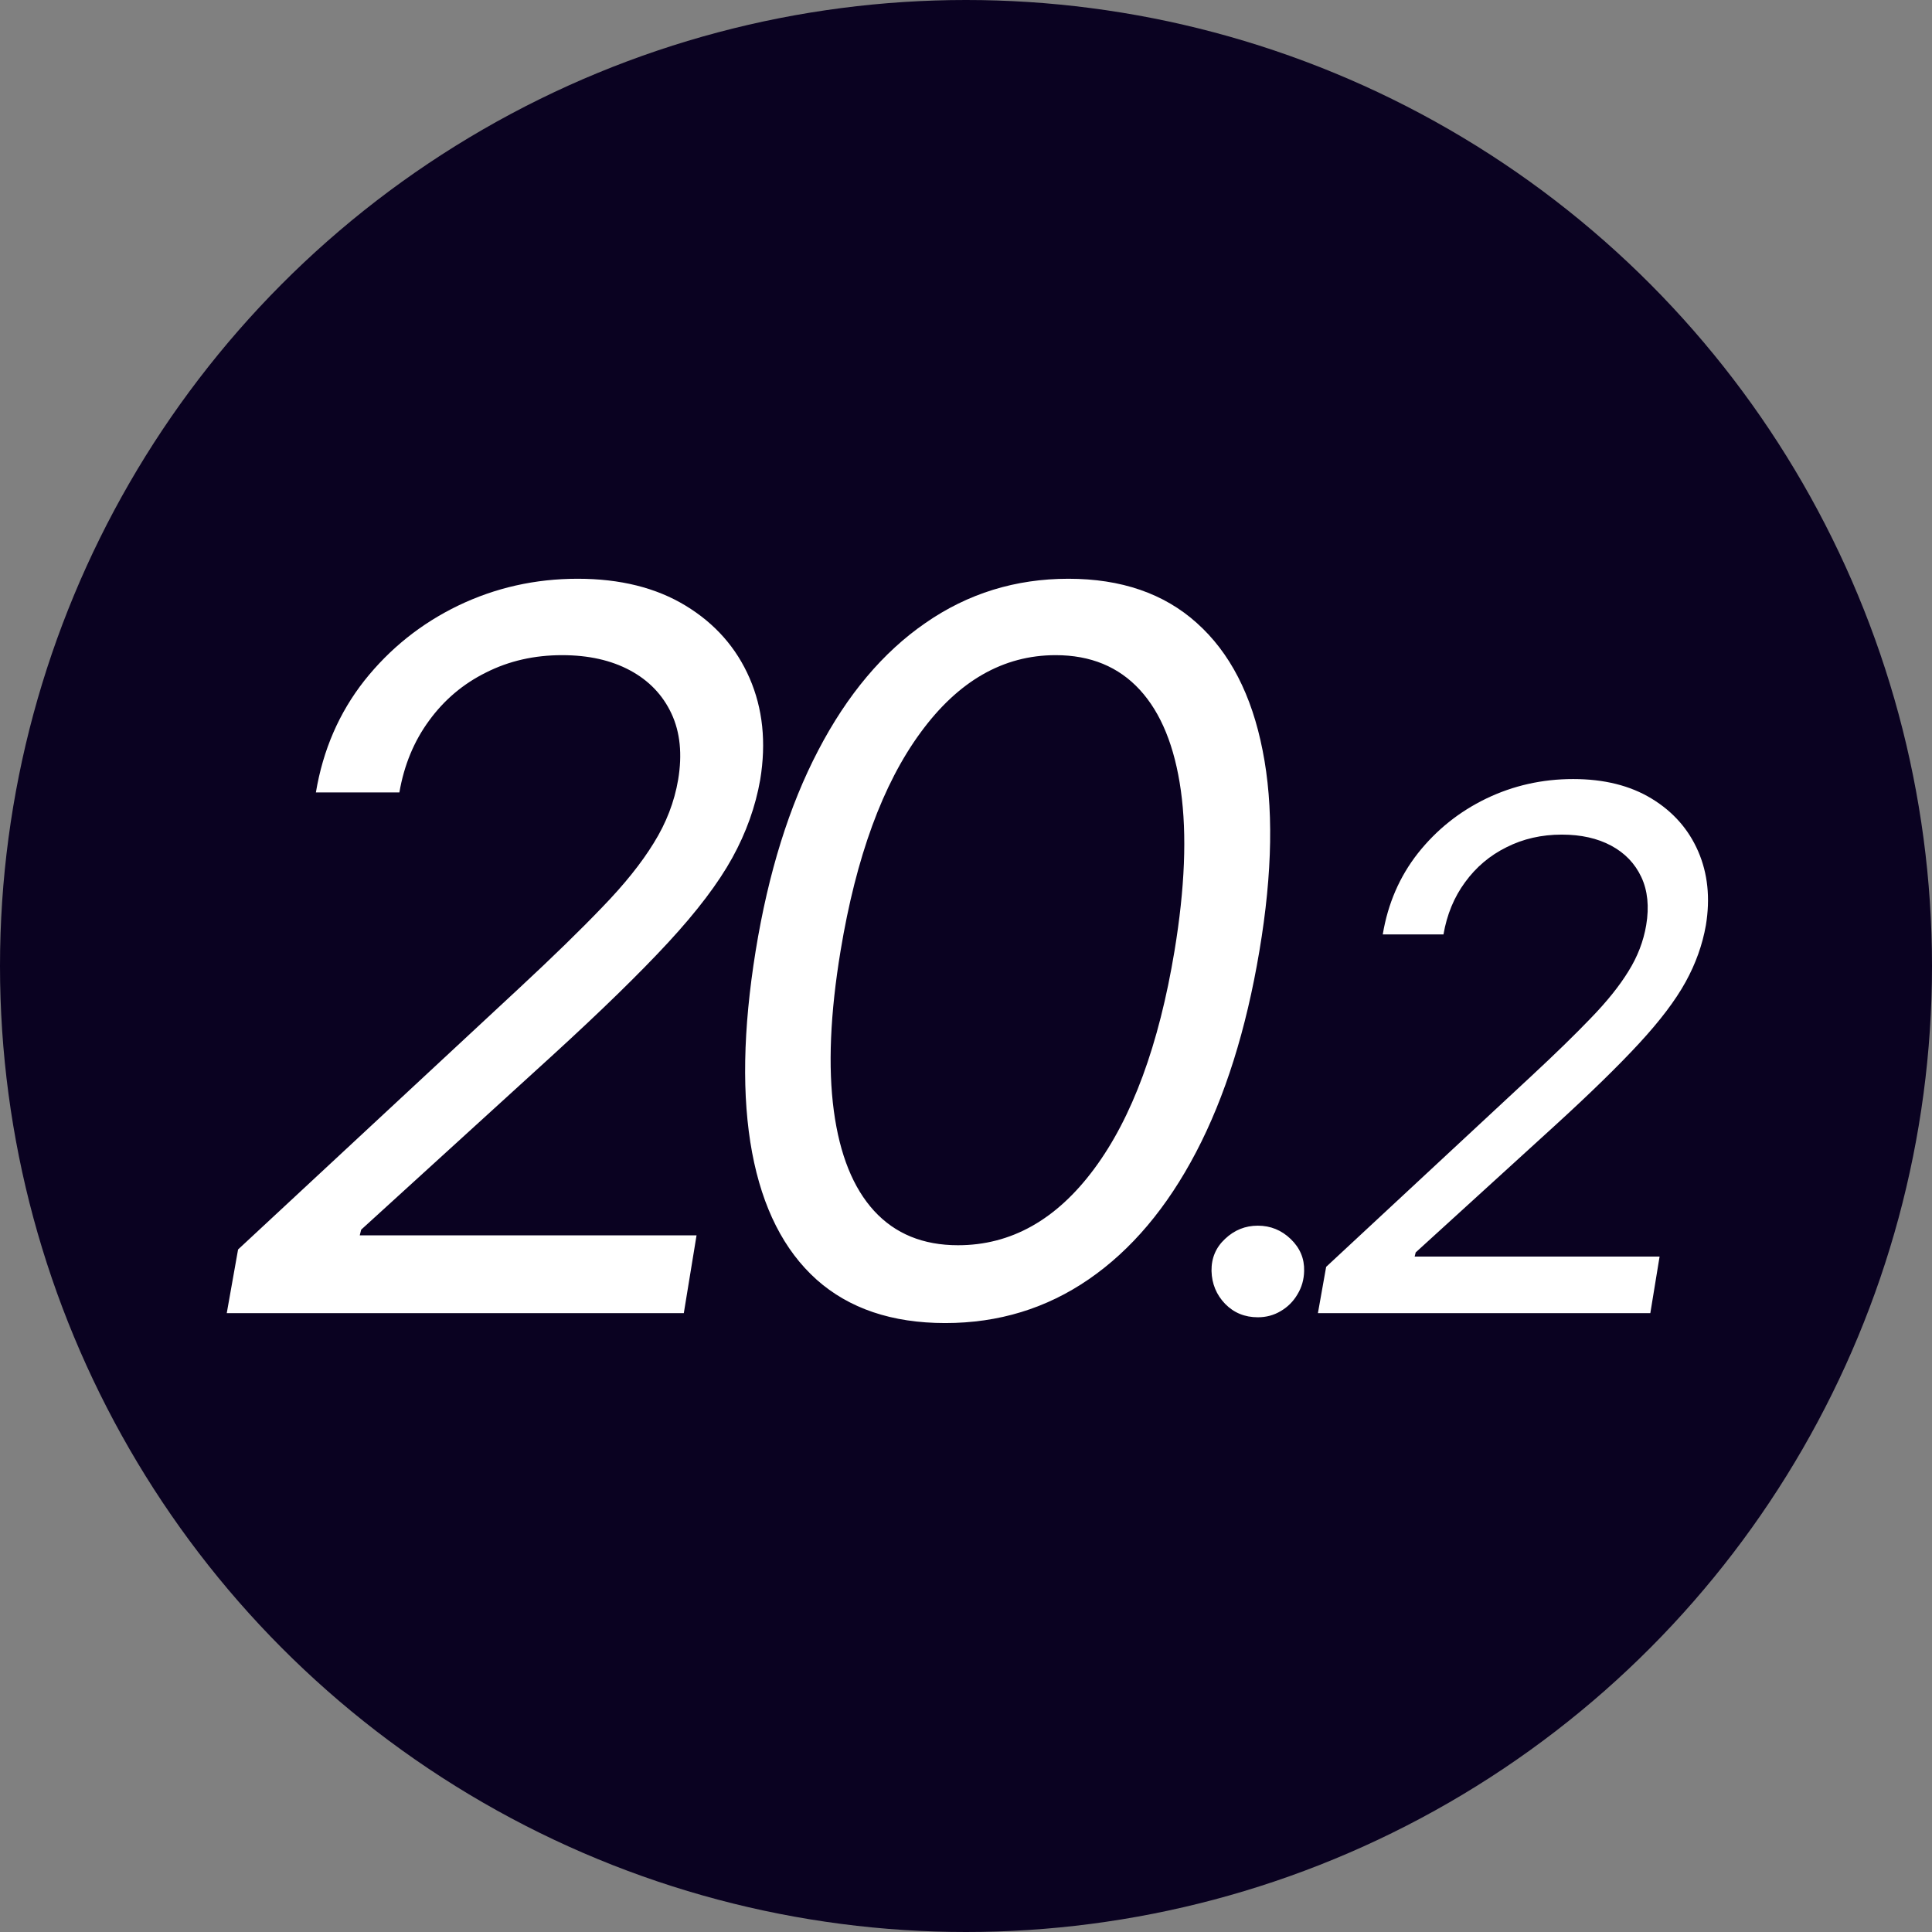
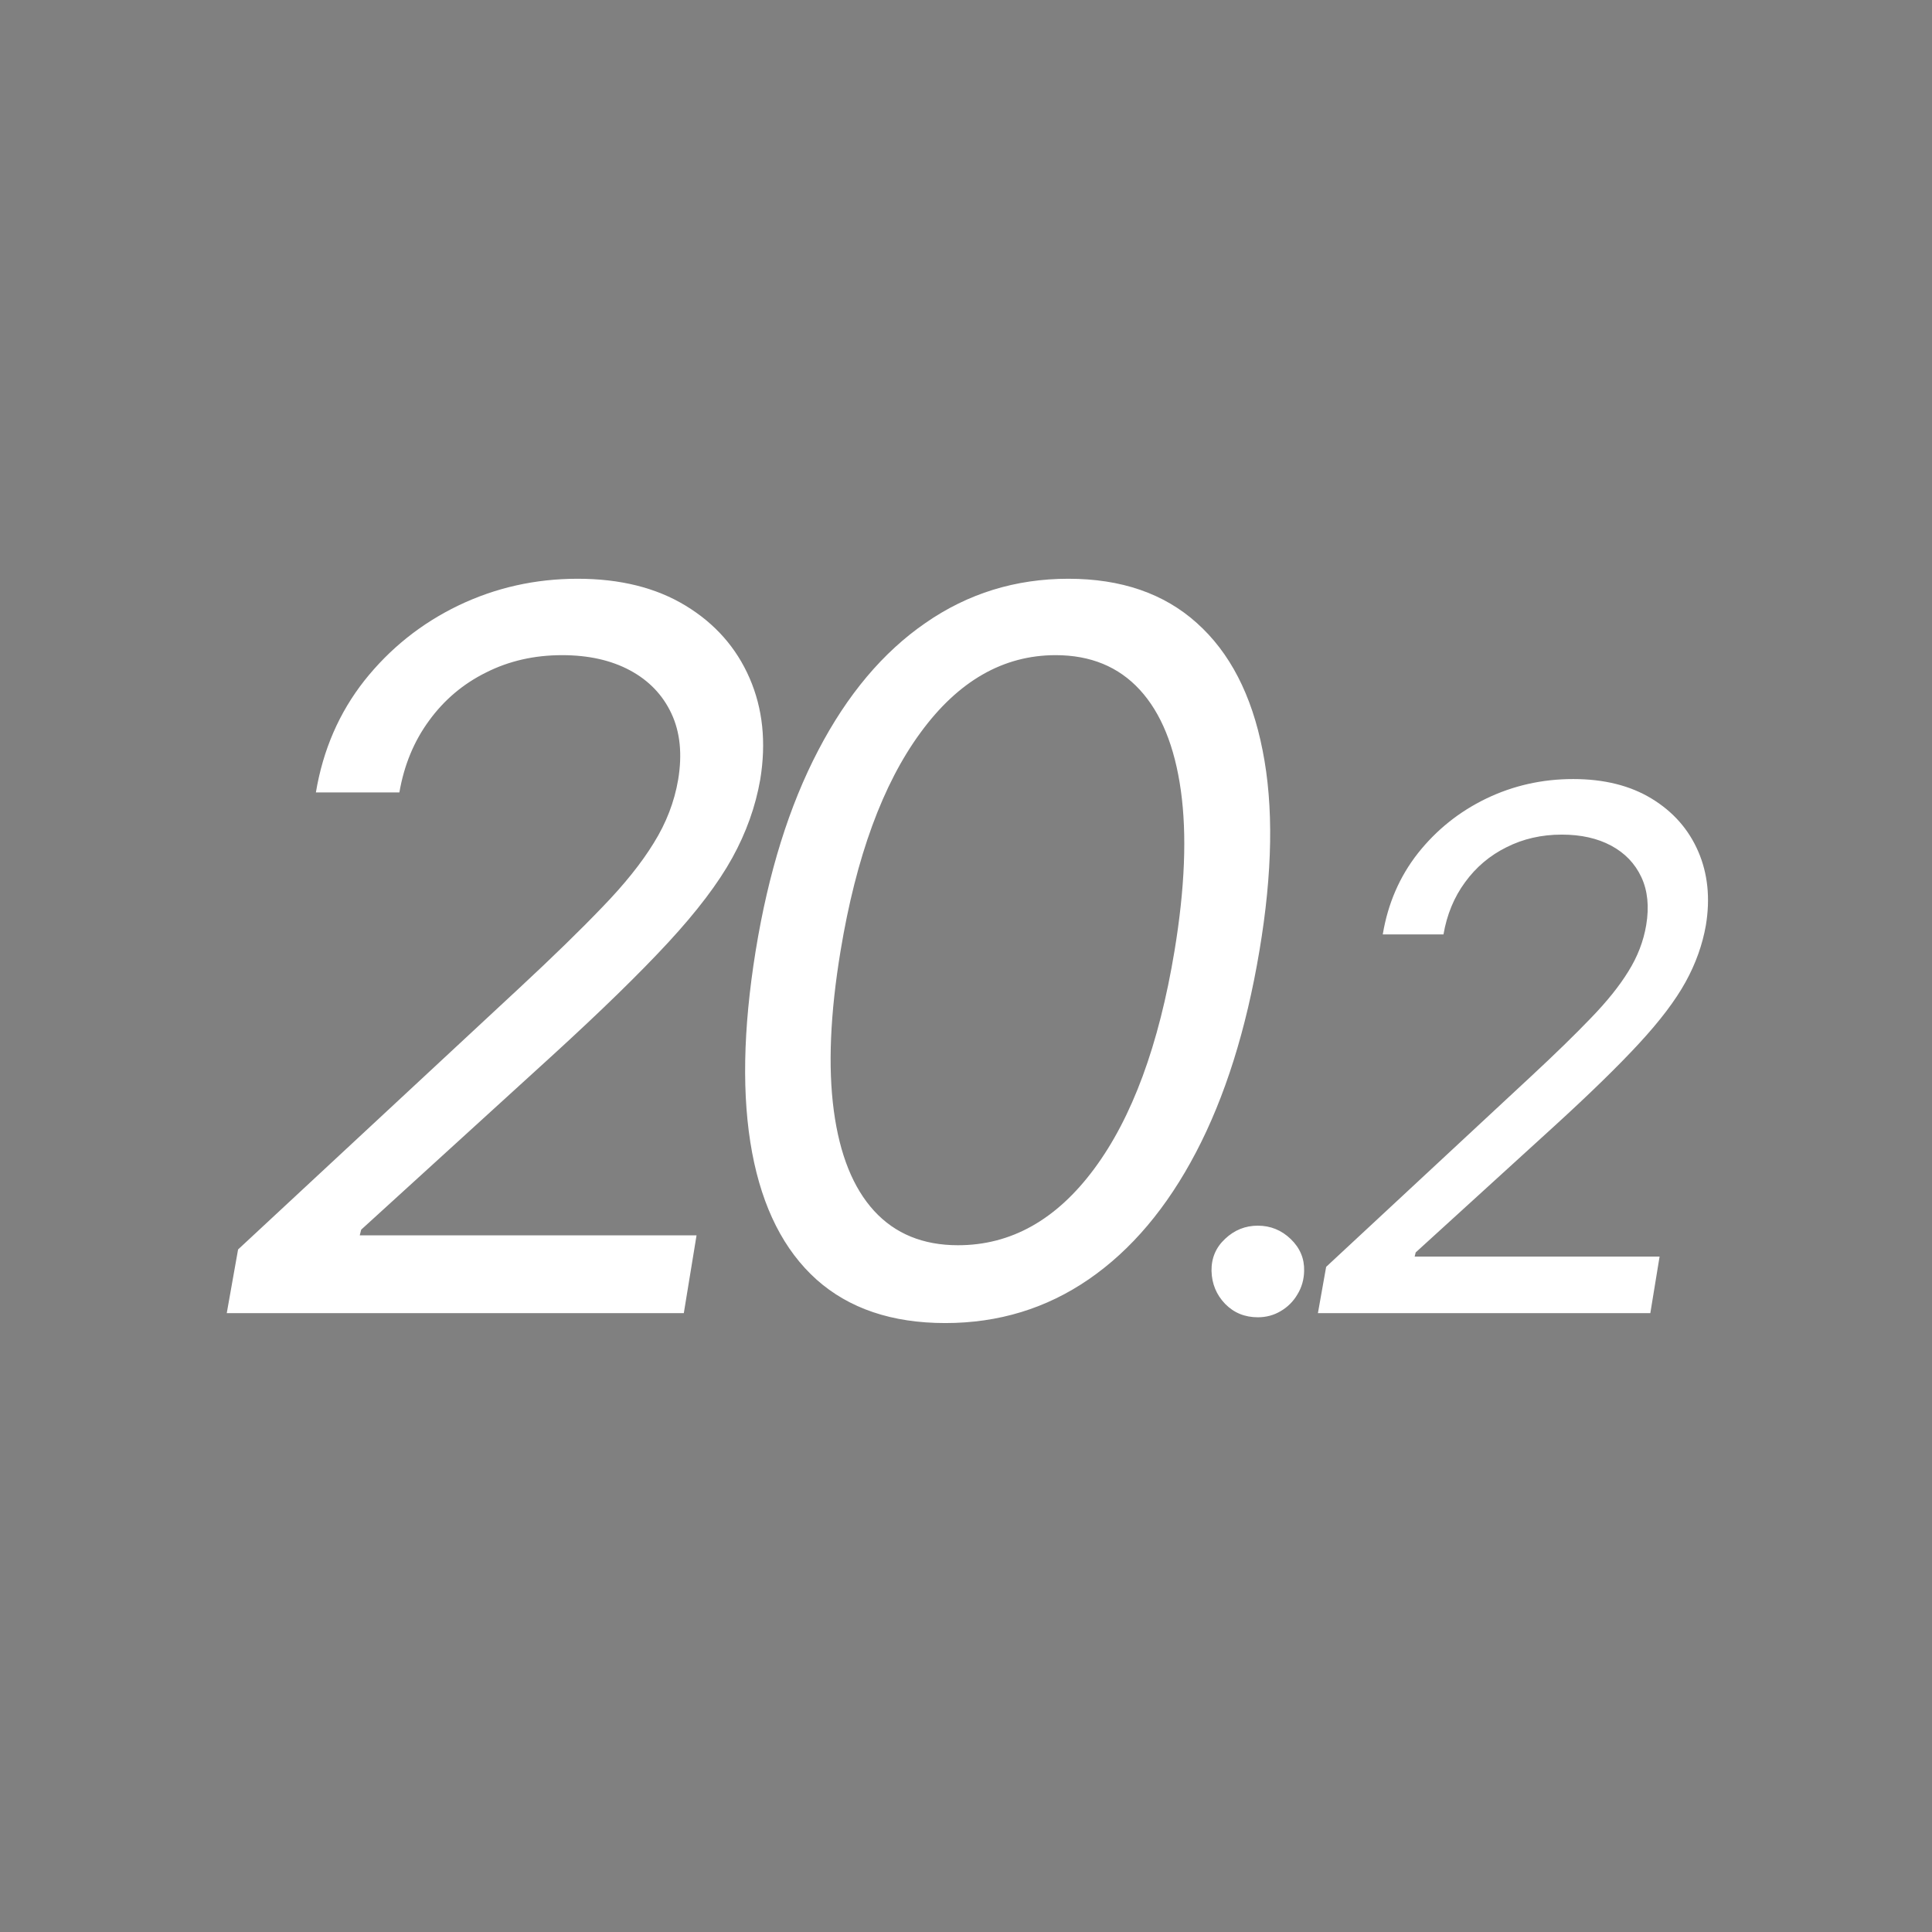
<svg xmlns="http://www.w3.org/2000/svg" width="128" height="128" viewBox="0 0 128 128" fill="none">
  <rect x="0" y="0" width="128" height="128" fill="#808080" stroke="none" />
  <g clip-path="url(#clip0_4417_13721)">
-     <circle cx="64" cy="64" r="64" fill="#0A0221" />
    <path d="M15.023 87L15.773 82.781L34.429 65.438C36.616 63.406 38.437 61.633 39.89 60.117C41.359 58.602 42.499 57.18 43.312 55.852C44.14 54.523 44.679 53.125 44.929 51.656C45.21 49.969 45.062 48.508 44.484 47.273C43.906 46.039 42.991 45.086 41.741 44.414C40.491 43.742 38.991 43.406 37.241 43.406C35.398 43.406 33.718 43.789 32.202 44.555C30.687 45.305 29.429 46.367 28.429 47.742C27.429 49.102 26.773 50.688 26.46 52.5H20.929C21.398 49.688 22.468 47.219 24.14 45.094C25.827 42.969 27.898 41.312 30.351 40.125C32.819 38.938 35.46 38.344 38.273 38.344C41.085 38.344 43.468 38.938 45.421 40.125C47.374 41.312 48.788 42.914 49.663 44.93C50.538 46.945 50.773 49.188 50.366 51.656C50.054 53.438 49.437 55.164 48.515 56.836C47.593 58.508 46.179 60.375 44.273 62.438C42.382 64.484 39.819 66.984 36.585 69.938L23.929 81.469L23.835 81.844H46.148L45.304 87H15.023ZM62.626 87.656C59.095 87.656 56.251 86.695 54.095 84.773C51.939 82.836 50.517 80.031 49.829 76.359C49.142 72.672 49.22 68.219 50.064 63C50.907 57.812 52.29 53.383 54.212 49.711C56.134 46.023 58.501 43.211 61.314 41.273C64.126 39.32 67.282 38.344 70.782 38.344C74.282 38.344 77.118 39.32 79.29 41.273C81.478 43.227 82.931 46.039 83.65 49.711C84.384 53.383 84.314 57.812 83.439 63C82.564 68.219 81.165 72.664 79.243 76.336C77.321 80.008 74.954 82.812 72.142 84.75C69.329 86.688 66.157 87.656 62.626 87.656ZM63.47 82.5C66.986 82.5 69.993 80.812 72.493 77.438C75.009 74.047 76.782 69.234 77.814 63C78.501 58.844 78.642 55.305 78.236 52.383C77.829 49.461 76.923 47.234 75.517 45.703C74.111 44.172 72.251 43.406 69.939 43.406C66.47 43.406 63.486 45.117 60.986 48.539C58.486 51.945 56.72 56.766 55.689 63C55.001 67.156 54.853 70.688 55.243 73.594C55.634 76.5 56.525 78.711 57.915 80.227C59.306 81.742 61.157 82.5 63.47 82.5ZM83.334 87.273C82.47 87.273 81.749 86.977 81.169 86.386C80.59 85.784 80.288 85.057 80.266 84.204C80.254 83.352 80.555 82.642 81.169 82.074C81.783 81.494 82.504 81.204 83.334 81.204C84.175 81.204 84.902 81.5 85.516 82.091C86.129 82.682 86.425 83.386 86.402 84.204C86.391 84.773 86.243 85.29 85.959 85.756C85.686 86.222 85.317 86.591 84.851 86.864C84.396 87.136 83.891 87.273 83.334 87.273ZM87.315 87L87.861 83.932L101.429 71.318C103.02 69.841 104.344 68.551 105.401 67.449C106.469 66.347 107.298 65.312 107.889 64.347C108.492 63.381 108.884 62.364 109.065 61.295C109.27 60.068 109.162 59.006 108.742 58.108C108.321 57.21 107.656 56.517 106.747 56.028C105.838 55.54 104.747 55.295 103.475 55.295C102.134 55.295 100.912 55.574 99.81 56.131C98.707 56.676 97.793 57.449 97.065 58.449C96.338 59.438 95.861 60.591 95.634 61.909H91.611C91.952 59.864 92.73 58.068 93.946 56.523C95.173 54.977 96.679 53.773 98.463 52.909C100.259 52.045 102.179 51.614 104.225 51.614C106.27 51.614 108.003 52.045 109.423 52.909C110.844 53.773 111.872 54.938 112.509 56.403C113.145 57.869 113.315 59.5 113.02 61.295C112.793 62.591 112.344 63.847 111.673 65.062C111.003 66.278 109.975 67.636 108.588 69.136C107.213 70.625 105.35 72.443 102.997 74.591L93.793 82.977L93.725 83.25H109.952L109.338 87H87.315Z" fill="white" />
  </g>
  <defs>
    <clipPath id="clip0_4417_13721">
      <rect width="128" height="128" fill="white" />
    </clipPath>
  </defs>
</svg>